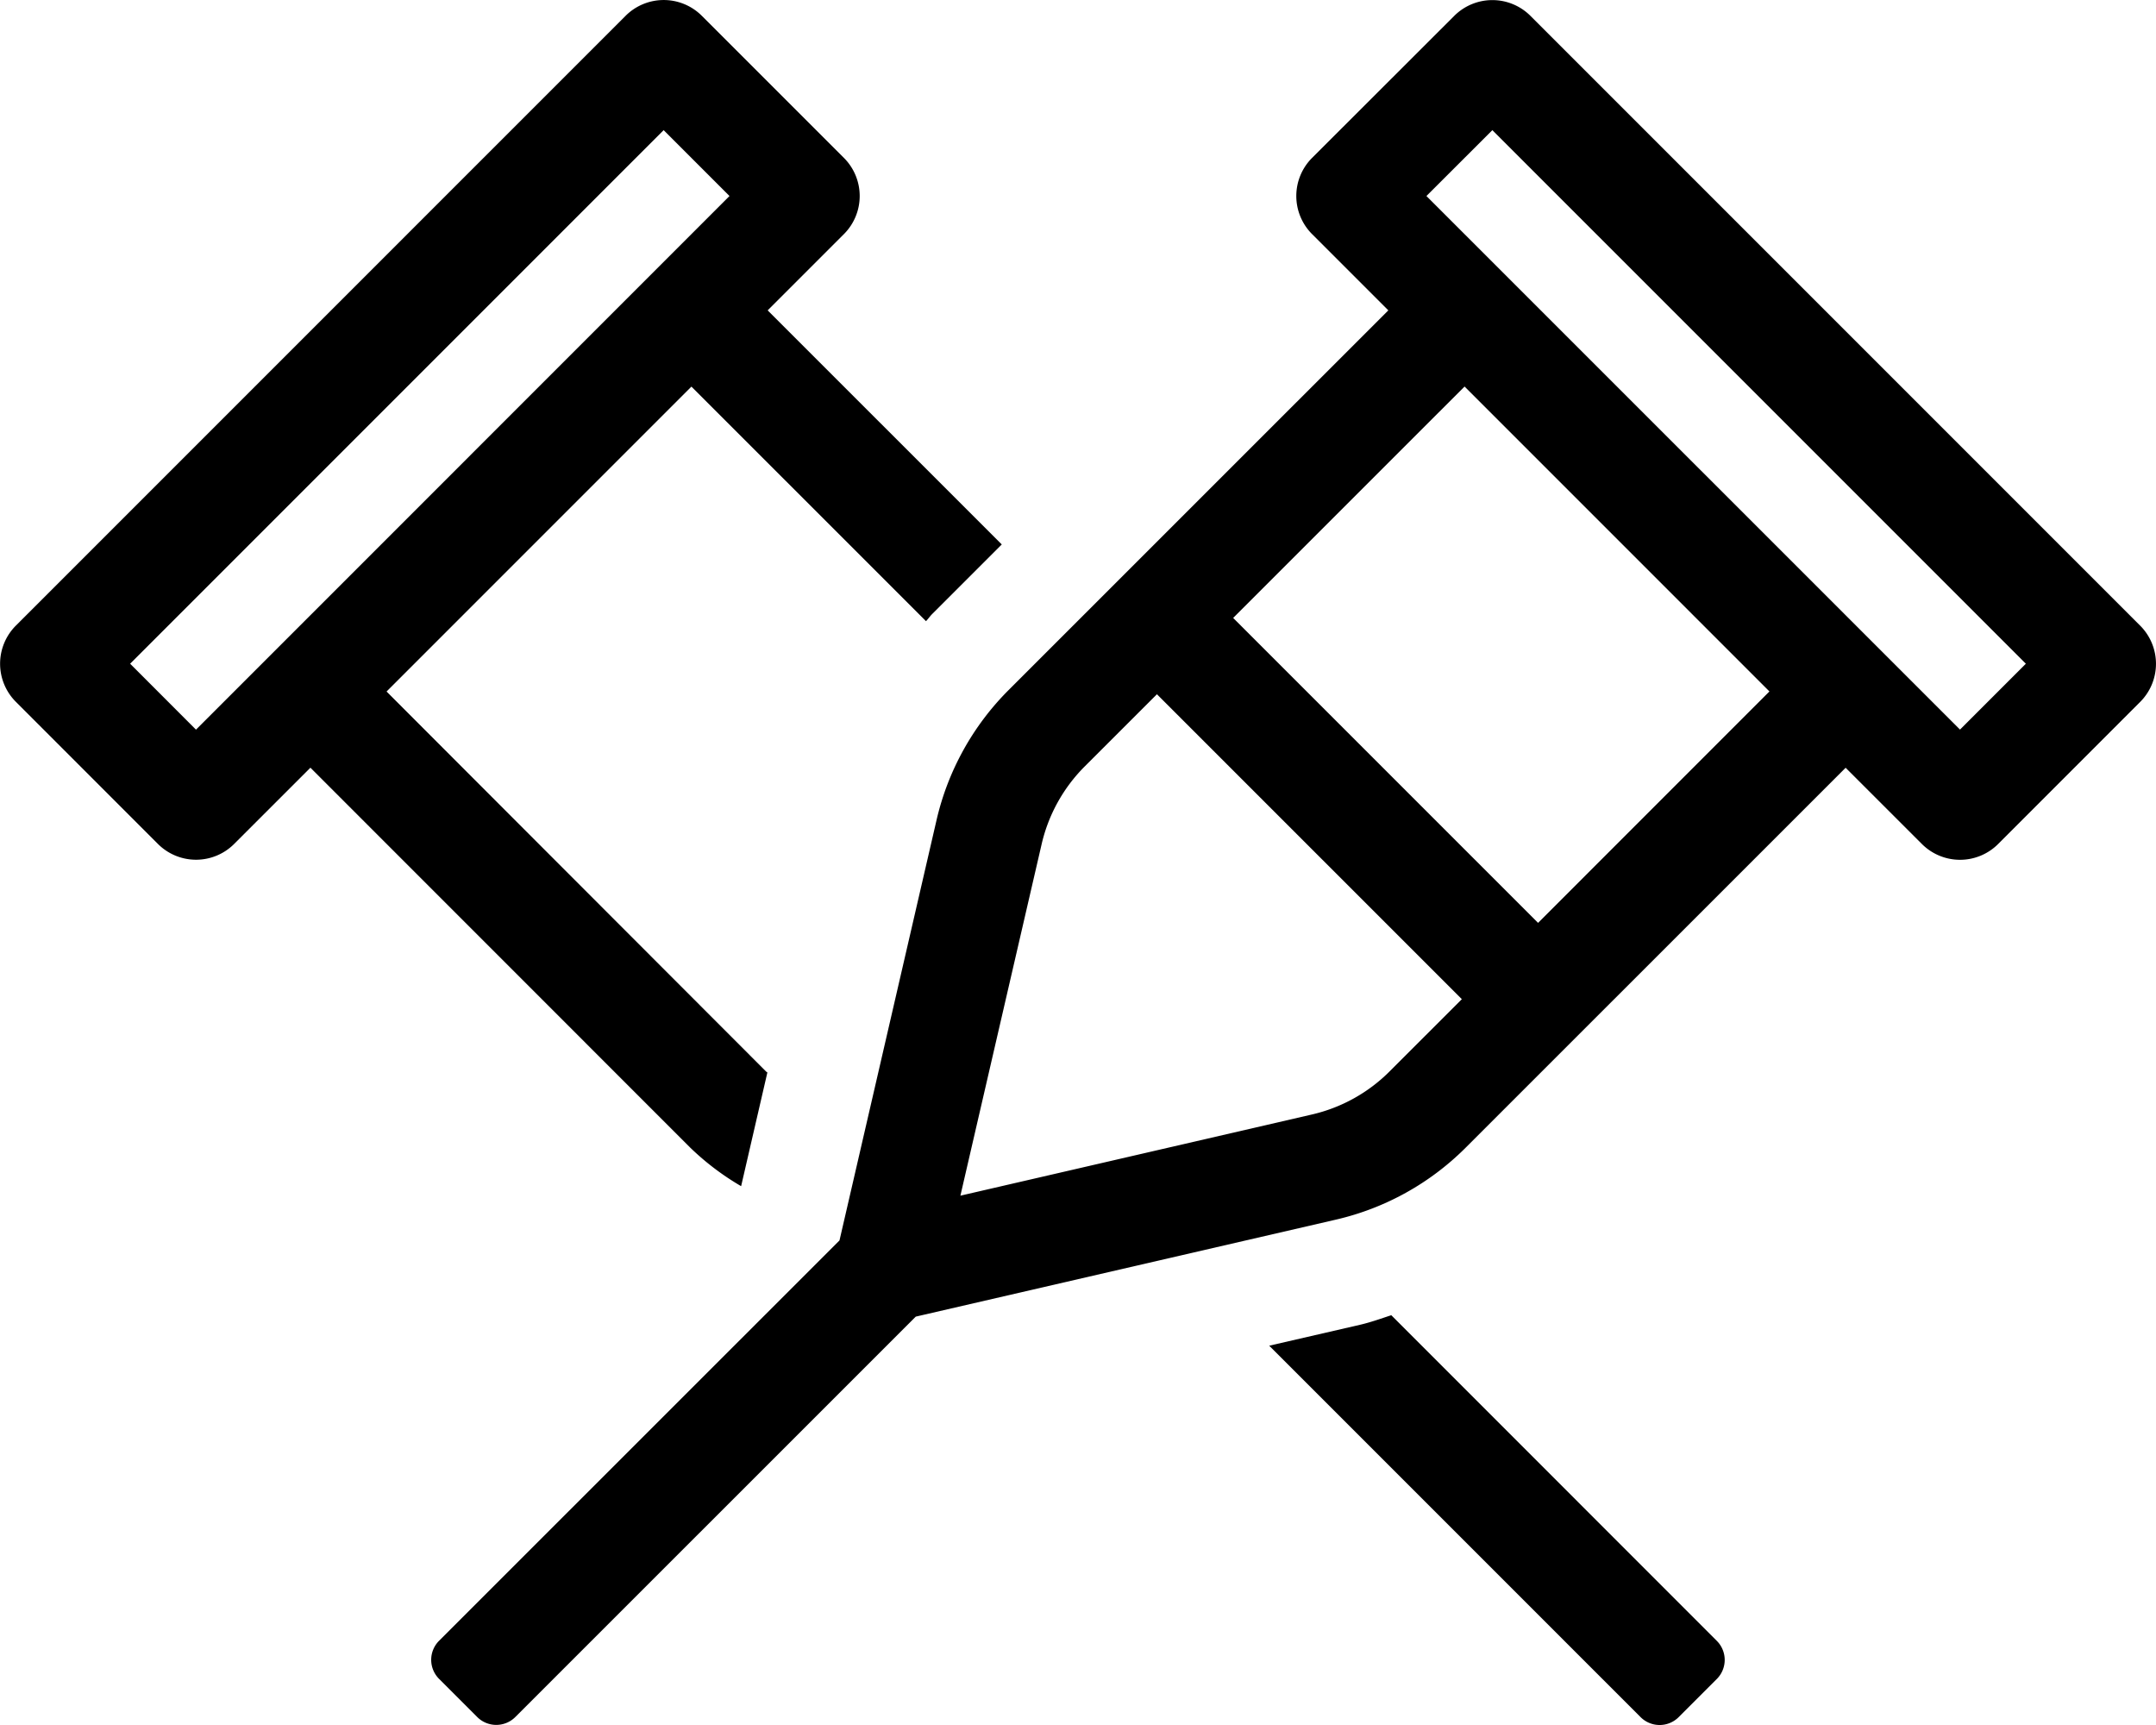
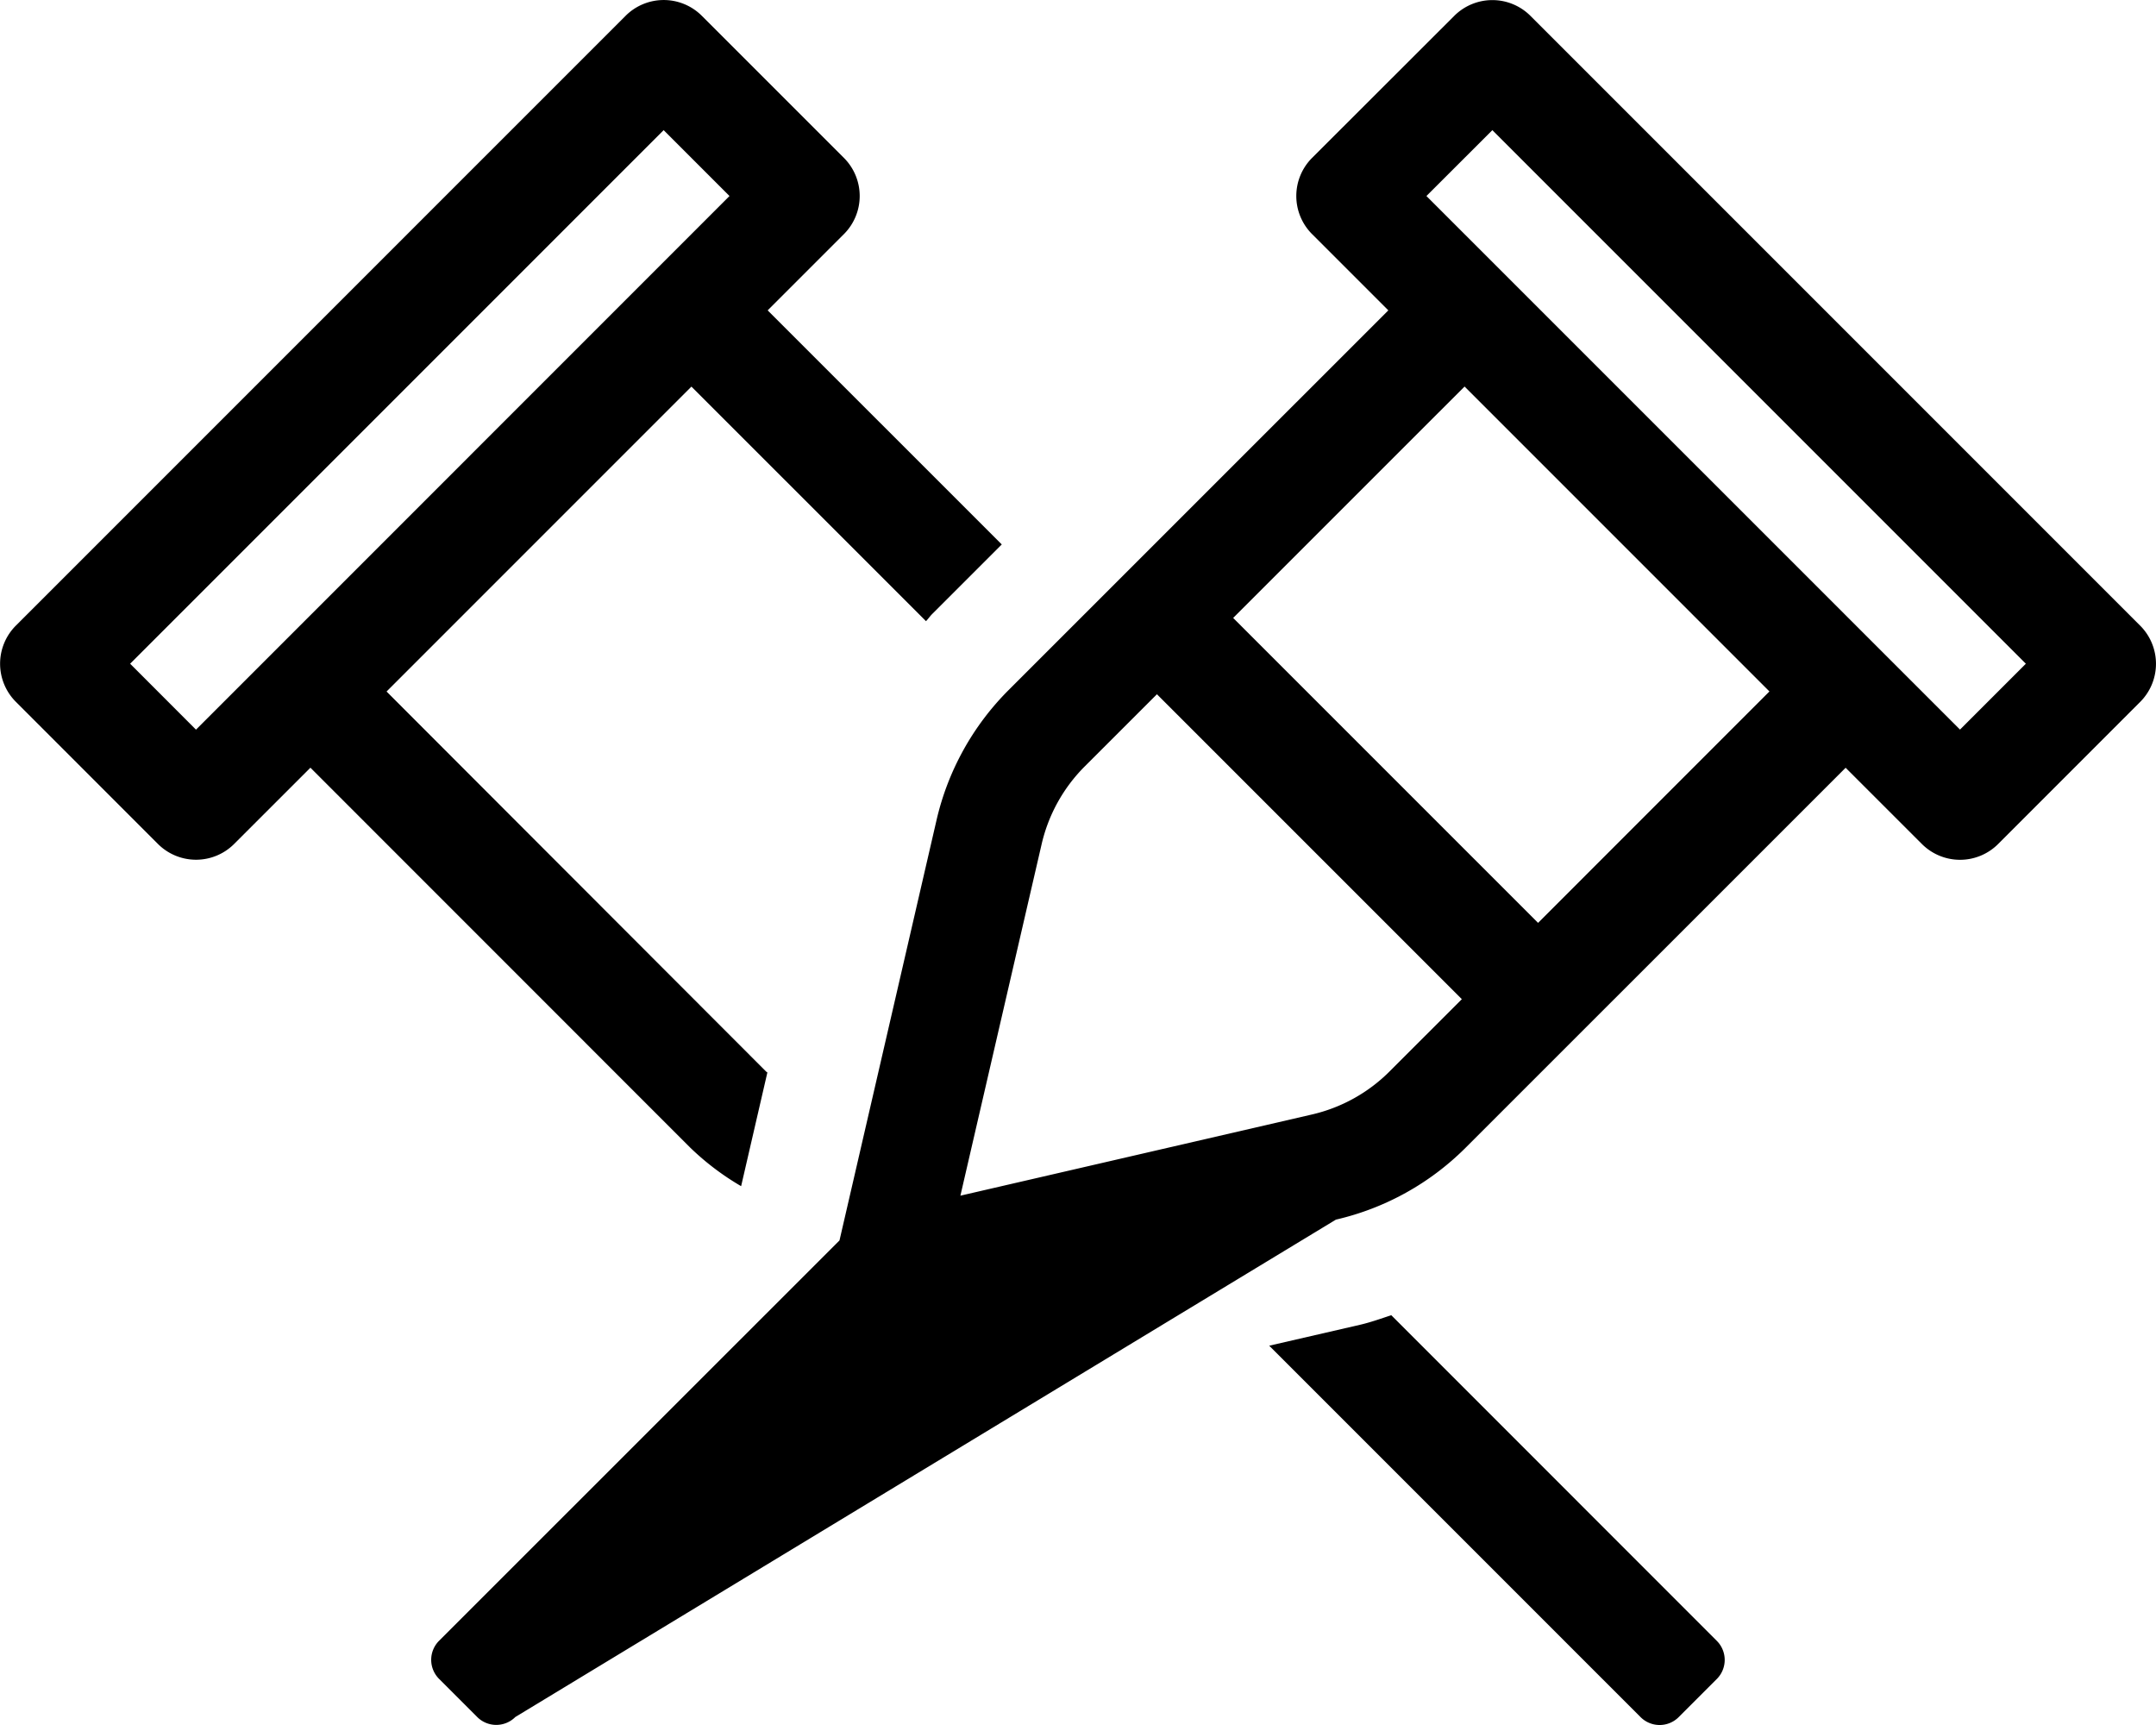
<svg xmlns="http://www.w3.org/2000/svg" viewBox="0 0 640 512">
-   <path d="M635.31 185.71l-181-181a16 16 0 0 0-22.62 0l-42.2 42.15a16 16 0 0 0 0 22.63l22.63 22.63-112.74 112.72A80 80 0 0 0 278 243.45l-28.8 124.73L130.34 487a8 8 0 0 0 0 11.31l11.32 11.32a8 8 0 0 0 11.31 0l118.87-118.84L396.56 362a79.85 79.85 0 0 0 38.56-21.4l112.75-112.72 22.64 22.63a16 16 0 0 0 22.63 0l42.17-42.18a16 16 0 0 0 0-22.62zM412.5 318a47.77 47.77 0 0 1-23.13 12.81l-104.28 24.08 24.1-104.27A47.86 47.86 0 0 1 322 227.48l21.43-21.42 90.51 90.51zm44.07-44.08l-90.51-90.51 68.69-68.68 90.5 90.5zm125.25-57.37L423.43 58.18 443 38.63 601.37 197zM220 352.07l7.79-33.74c-.11-.11-.26-.17-.37-.28l-112.67-112.8 90.5-90.5 69.63 69.62c.66-.69 1.19-1.48 1.87-2.16l20.62-20.61-69.49-69.48 22.63-22.63a16 16 0 0 0 0-22.63L208.33 4.69a16 16 0 0 0-22.62 0l-181 181a16 16 0 0 0 0 22.62l42.17 42.18a16 16 0 0 0 22.63 0l22.64-22.63 112.73 112.76A78.72 78.72 0 0 0 220 352.07zM58.18 216.57L38.63 197 197 38.63l19.55 19.55zM413 390.37c-3.07 1-6.09 2.1-9.24 2.83l-27 6.22L487 509.66a8 8 0 0 0 11.31 0l11.32-11.32a8 8 0 0 0 0-11.31z" />
+   <path d="M635.31 185.71l-181-181a16 16 0 0 0-22.62 0l-42.2 42.15a16 16 0 0 0 0 22.63l22.63 22.63-112.74 112.72A80 80 0 0 0 278 243.45l-28.8 124.73L130.34 487a8 8 0 0 0 0 11.31l11.32 11.32a8 8 0 0 0 11.31 0L396.56 362a79.85 79.85 0 0 0 38.56-21.4l112.75-112.72 22.64 22.63a16 16 0 0 0 22.63 0l42.17-42.18a16 16 0 0 0 0-22.62zM412.5 318a47.77 47.77 0 0 1-23.13 12.81l-104.28 24.08 24.1-104.27A47.86 47.86 0 0 1 322 227.48l21.43-21.42 90.51 90.51zm44.07-44.08l-90.51-90.51 68.69-68.68 90.5 90.5zm125.25-57.37L423.43 58.18 443 38.63 601.37 197zM220 352.07l7.79-33.74c-.11-.11-.26-.17-.37-.28l-112.67-112.8 90.5-90.5 69.63 69.62c.66-.69 1.19-1.48 1.87-2.16l20.62-20.61-69.49-69.48 22.63-22.63a16 16 0 0 0 0-22.63L208.33 4.69a16 16 0 0 0-22.62 0l-181 181a16 16 0 0 0 0 22.62l42.17 42.18a16 16 0 0 0 22.63 0l22.64-22.63 112.73 112.76A78.72 78.72 0 0 0 220 352.07zM58.18 216.57L38.63 197 197 38.63l19.55 19.55zM413 390.37c-3.07 1-6.09 2.1-9.24 2.83l-27 6.22L487 509.66a8 8 0 0 0 11.31 0l11.32-11.32a8 8 0 0 0 0-11.31z" />
</svg>